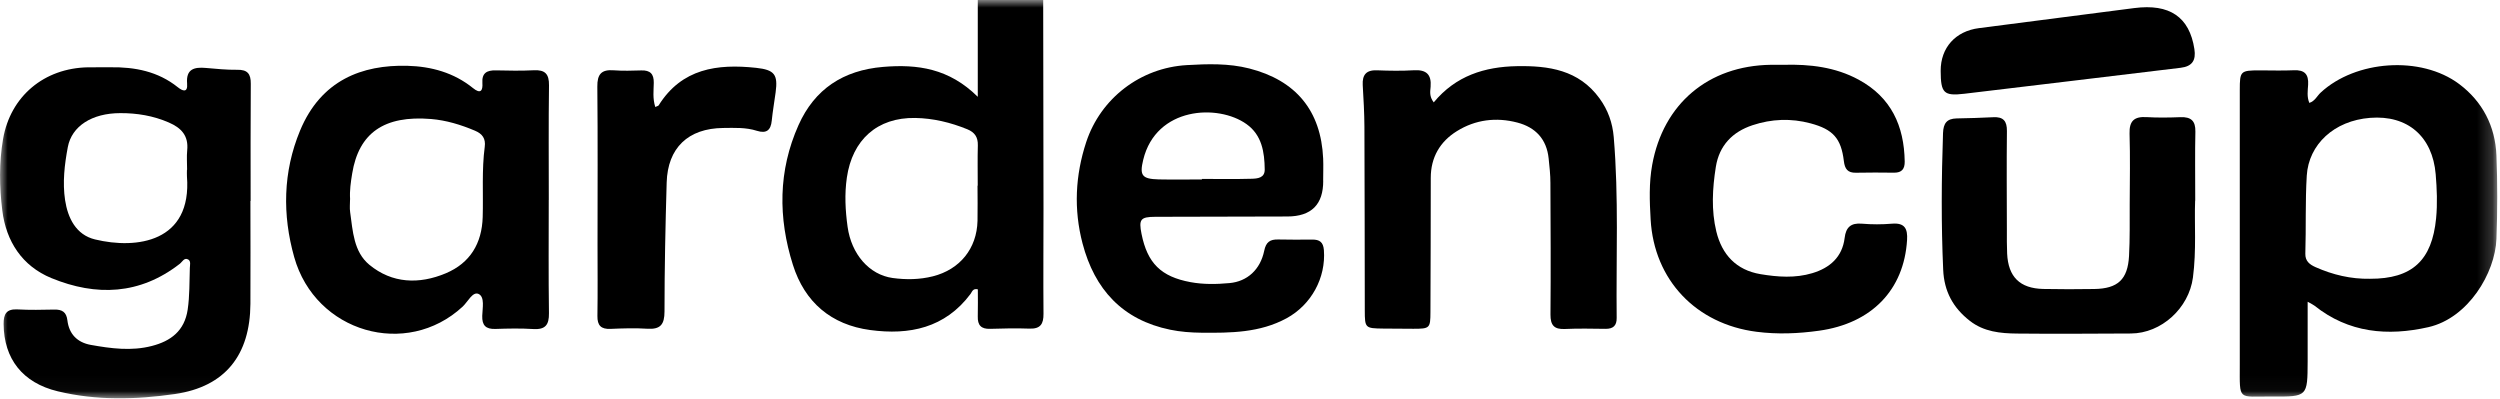
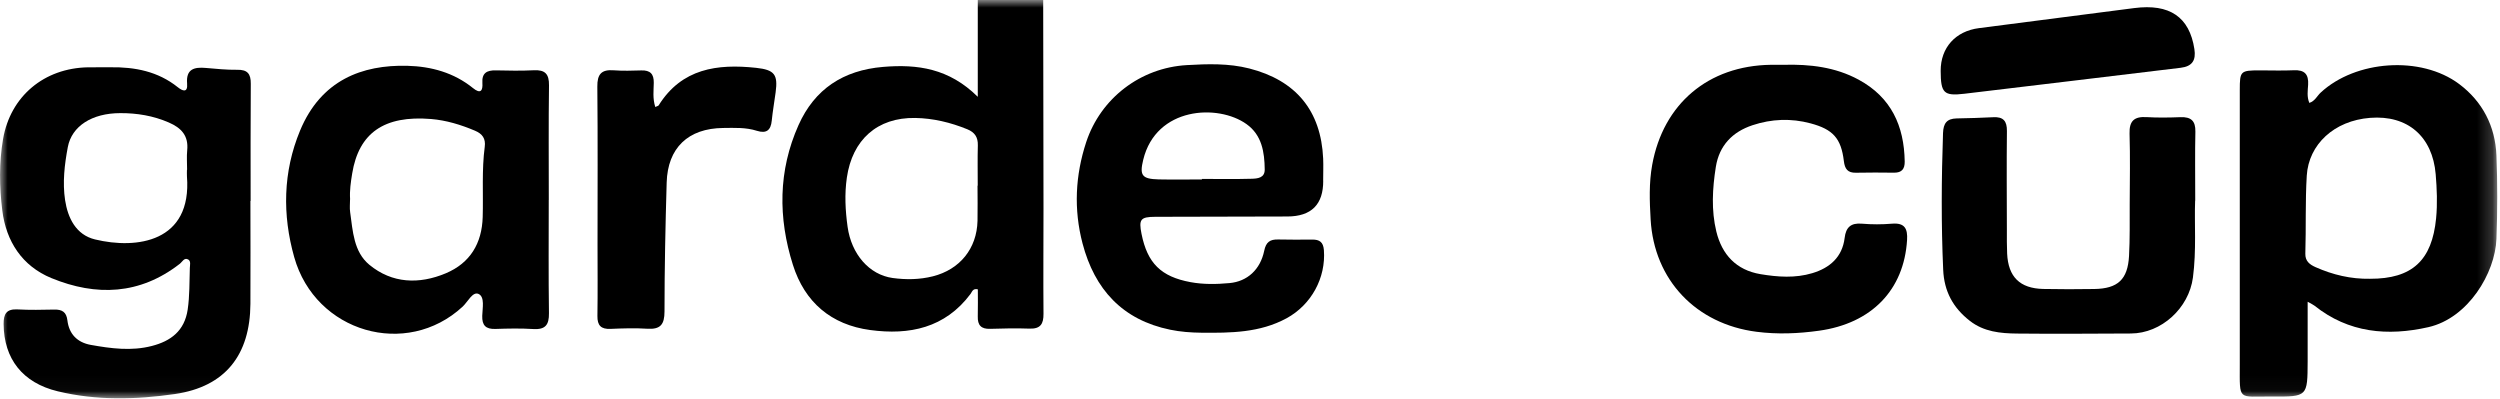
<svg xmlns="http://www.w3.org/2000/svg" width="163" height="26" viewBox="0 0 163 26" fill="none">
  <g clip-path="url(#clip0_5_269)">
    <mask id="mask0_5_269" style="mask-type:luminance" maskUnits="userSpaceOnUse" x="0" y="0" width="163" height="26">
      <path d="M162.812 0H0V25.969H162.812V0Z" fill="white" />
    </mask>
    <g mask="url(#mask0_5_269)">
      <path d="M68.016 0C68.023 4.526 68.033 9.052 68.036 13.578C68.036 15.87 68.016 18.162 68.036 20.454C68.043 21.125 67.838 21.453 67.114 21.426C66.263 21.395 65.409 21.412 64.558 21.44C63.966 21.46 63.734 21.2 63.751 20.632C63.768 20.041 63.755 19.449 63.755 18.864C63.423 18.785 63.379 19.031 63.276 19.168C61.615 21.385 59.295 21.864 56.736 21.518C54.186 21.176 52.468 19.702 51.699 17.273C50.728 14.208 50.735 11.129 52.064 8.156C53.113 5.809 54.976 4.581 57.576 4.362C59.818 4.174 61.875 4.454 63.751 6.312V0H68.019H68.016ZM63.737 12.107C63.737 12.107 63.744 12.107 63.748 12.107C63.748 11.228 63.731 10.352 63.755 9.473C63.768 8.946 63.553 8.628 63.071 8.429C61.981 7.985 60.846 7.711 59.674 7.691C57.19 7.649 55.57 9.121 55.215 11.58C55.058 12.665 55.116 13.725 55.263 14.789C55.512 16.575 56.674 17.913 58.198 18.125C59.073 18.244 59.955 18.234 60.826 18.015C62.583 17.57 63.69 16.209 63.734 14.399C63.751 13.636 63.734 12.87 63.734 12.104L63.737 12.107Z" fill="black" />
      <path d="M16.327 13.099C16.327 15.337 16.341 17.57 16.327 19.808C16.307 23.137 14.701 25.213 11.396 25.692C8.878 26.058 6.291 26.123 3.769 25.514C1.462 24.96 0.256 23.386 0.236 21.135C0.229 20.461 0.424 20.133 1.152 20.174C1.944 20.218 2.744 20.201 3.54 20.184C4.049 20.174 4.33 20.342 4.394 20.886C4.5 21.778 5.037 22.329 5.919 22.487C7.238 22.723 8.57 22.901 9.896 22.558C11.137 22.24 12.032 21.573 12.237 20.184C12.37 19.281 12.346 18.378 12.377 17.475C12.384 17.283 12.456 17.027 12.274 16.921C12.011 16.77 11.885 17.075 11.721 17.201C9.12 19.226 6.27 19.329 3.352 18.132C1.442 17.348 0.4 15.733 0.15 13.729C-0.041 12.189 -0.065 10.616 0.198 9.073C0.677 6.271 2.884 4.437 5.741 4.389C6.223 4.382 6.708 4.393 7.19 4.386C8.792 4.362 10.299 4.653 11.591 5.686C11.912 5.942 12.251 6.069 12.199 5.446C12.121 4.495 12.664 4.362 13.423 4.43C14.103 4.488 14.783 4.56 15.463 4.55C16.133 4.536 16.358 4.81 16.351 5.46C16.331 8.009 16.341 10.554 16.341 13.103H16.327V13.099ZM12.193 11.067H12.199C12.199 10.643 12.165 10.215 12.206 9.794C12.298 8.854 11.834 8.344 11.003 7.985C9.985 7.543 8.926 7.372 7.846 7.376C5.987 7.376 4.678 8.231 4.422 9.586C4.207 10.728 4.07 11.902 4.244 13.051C4.422 14.211 4.951 15.309 6.192 15.61C8.909 16.27 12.527 15.792 12.189 11.498C12.179 11.358 12.189 11.214 12.189 11.074L12.193 11.067Z" fill="black" />
      <path d="M150.459 19.671C150.459 21.057 150.462 22.312 150.459 23.571C150.449 25.856 150.449 25.87 148.145 25.853C145.883 25.836 146.034 26.192 146.034 23.776C146.034 17.807 146.034 11.837 146.034 5.867C146.034 4.629 146.078 4.591 147.332 4.588C148.07 4.588 148.812 4.615 149.55 4.581C150.254 4.547 150.531 4.834 150.49 5.528C150.466 5.908 150.401 6.312 150.568 6.709C150.934 6.596 151.071 6.254 151.31 6.035C153.586 3.924 157.843 3.613 160.335 5.477C161.862 6.62 162.692 8.231 162.768 10.14C162.839 11.946 162.836 13.763 162.768 15.573C162.686 17.807 160.922 20.742 158.332 21.33C155.673 21.932 153.131 21.707 150.906 19.931C150.824 19.866 150.722 19.825 150.466 19.678L150.459 19.671ZM154.522 18.176C157.28 18.186 158.568 16.972 158.834 14.235C158.927 13.267 158.886 12.323 158.807 11.361C158.602 8.908 156.986 7.489 154.529 7.684C152.181 7.868 150.527 9.418 150.401 11.45C150.298 13.15 150.36 14.844 150.308 16.537C150.295 17.023 150.585 17.245 150.971 17.417C152.102 17.919 153.281 18.2 154.525 18.176H154.522Z" fill="black" />
      <path d="M35.778 13.034C35.778 15.497 35.757 17.957 35.792 20.42C35.802 21.187 35.556 21.501 34.766 21.453C33.946 21.402 33.119 21.419 32.296 21.447C31.671 21.467 31.424 21.21 31.442 20.595C31.455 20.095 31.619 19.367 31.209 19.168C30.82 18.98 30.502 19.681 30.163 19.993C26.504 23.38 20.565 21.683 19.181 16.76C18.408 14.013 18.446 11.211 19.563 8.518C20.93 5.224 23.609 4.215 26.558 4.29C28.12 4.331 29.593 4.735 30.84 5.744C31.336 6.148 31.486 5.915 31.452 5.412C31.407 4.759 31.746 4.574 32.333 4.588C33.157 4.608 33.984 4.622 34.804 4.581C35.539 4.543 35.805 4.824 35.795 5.566C35.761 8.057 35.781 10.547 35.781 13.038L35.778 13.034ZM22.823 12.99C22.823 13.274 22.789 13.561 22.83 13.838C23.005 15.07 23.056 16.414 24.081 17.263C25.571 18.491 27.331 18.546 29.063 17.82C30.652 17.153 31.424 15.87 31.472 14.146C31.517 12.62 31.404 11.091 31.605 9.572C31.677 9.038 31.455 8.727 30.97 8.522C30.047 8.132 29.097 7.841 28.103 7.759C25.041 7.509 23.394 8.672 22.963 11.31C22.871 11.871 22.789 12.425 22.827 12.993L22.823 12.99Z" fill="black" />
      <path d="M86.274 11.779C86.283 13.332 85.504 14.111 83.936 14.115C81.066 14.122 78.196 14.126 75.322 14.136C74.358 14.139 74.239 14.303 74.427 15.248C74.809 17.163 75.701 18.039 77.618 18.395C78.466 18.552 79.32 18.535 80.167 18.457C81.326 18.351 82.173 17.574 82.426 16.353C82.542 15.781 82.805 15.6 83.342 15.614C84.08 15.634 84.822 15.624 85.56 15.62C86.031 15.617 86.277 15.781 86.318 16.305C86.455 18.118 85.498 19.869 83.889 20.749C82.139 21.7 80.236 21.71 78.332 21.693C77.652 21.686 76.962 21.635 76.299 21.498C73.183 20.858 71.368 18.867 70.582 15.874C69.998 13.65 70.107 11.437 70.821 9.264C71.764 6.408 74.355 4.417 77.382 4.245C78.739 4.167 80.106 4.122 81.452 4.464C84.493 5.241 86.13 7.215 86.27 10.335C86.291 10.814 86.27 11.296 86.27 11.779H86.274ZM78.363 11.7C78.363 11.7 78.363 11.679 78.363 11.666C79.443 11.666 80.523 11.686 81.599 11.655C81.982 11.645 82.467 11.608 82.46 11.05C82.447 9.921 82.276 8.809 81.275 8.094C79.409 6.757 75.376 6.969 74.539 10.414C74.29 11.437 74.45 11.669 75.547 11.697C76.484 11.717 77.423 11.7 78.36 11.7H78.363Z" fill="black" />
-       <path d="M93.481 6.674C94.916 4.937 96.806 4.352 98.897 4.314C100.968 4.276 102.936 4.553 104.289 6.414C104.846 7.177 105.137 8.019 105.215 8.932C105.547 12.86 105.366 16.797 105.407 20.732C105.413 21.231 105.178 21.447 104.679 21.44C103.797 21.43 102.915 21.409 102.034 21.45C101.33 21.484 101.087 21.207 101.091 20.509C101.115 17.649 101.101 14.789 101.087 11.929C101.087 11.392 101.026 10.858 100.971 10.325C100.841 9.076 100.12 8.303 98.934 7.992C97.554 7.629 96.201 7.797 94.991 8.549C93.887 9.233 93.286 10.26 93.286 11.597C93.286 14.512 93.276 17.43 93.265 20.345C93.262 21.402 93.221 21.436 92.151 21.436C91.499 21.436 90.843 21.43 90.19 21.423C89.007 21.409 88.987 21.388 88.984 20.239C88.977 16.247 88.977 12.254 88.96 8.262C88.956 7.359 88.902 6.452 88.85 5.549C88.813 4.872 89.083 4.553 89.793 4.584C90.59 4.615 91.389 4.629 92.182 4.581C92.995 4.533 93.341 4.851 93.276 5.662C93.252 5.956 93.177 6.281 93.481 6.678V6.674Z" fill="black" />
      <path d="M116.304 4.225C118.002 4.181 119.656 4.369 121.18 5.193C123.306 6.343 124.15 8.207 124.187 10.527C124.194 11.016 124 11.265 123.487 11.259C122.663 11.248 121.836 11.245 121.013 11.262C120.47 11.276 120.282 11.019 120.22 10.503C120.042 9.014 119.506 8.433 118.05 8.043C116.779 7.701 115.504 7.752 114.267 8.163C112.955 8.597 112.094 9.487 111.872 10.882C111.65 12.288 111.568 13.708 111.906 15.101C112.272 16.596 113.198 17.608 114.783 17.875C115.908 18.063 117.052 18.145 118.163 17.81C119.304 17.468 120.118 16.763 120.271 15.511C120.353 14.82 120.675 14.522 121.396 14.584C122.045 14.639 122.708 14.639 123.357 14.584C124.191 14.515 124.386 14.912 124.341 15.648C124.143 18.895 122.038 21.087 118.597 21.563C117.247 21.751 115.897 21.809 114.52 21.631C110.597 21.128 107.846 18.272 107.621 14.307C107.553 13.123 107.508 11.933 107.723 10.749C108.444 6.767 111.38 4.283 115.457 4.225C115.74 4.222 116.024 4.225 116.307 4.225H116.304Z" fill="black" />
      <path d="M143.122 13.085C143.067 14.536 143.214 16.318 142.979 18.097C142.715 20.088 140.928 21.737 138.929 21.744C136.455 21.754 133.981 21.775 131.507 21.748C130.427 21.737 129.354 21.635 128.438 20.923C127.338 20.068 126.757 18.997 126.696 17.588C126.562 14.618 126.583 11.649 126.685 8.679C126.709 8.033 126.935 7.738 127.57 7.721C128.367 7.704 129.159 7.687 129.956 7.643C130.622 7.605 130.858 7.896 130.851 8.546C130.827 10.698 130.844 12.849 130.848 15.001C130.848 15.511 130.841 16.021 130.865 16.53C130.936 18.056 131.695 18.805 133.219 18.84C134.326 18.864 135.437 18.86 136.547 18.843C138.082 18.819 138.728 18.224 138.813 16.691C138.875 15.562 138.851 14.427 138.857 13.294C138.864 11.765 138.892 10.236 138.847 8.707C138.823 7.882 139.155 7.588 139.954 7.636C140.692 7.68 141.434 7.667 142.172 7.639C142.856 7.615 143.153 7.882 143.139 8.583C143.108 9.969 143.129 11.358 143.129 13.075L143.122 13.085Z" fill="black" />
      <path d="M42.725 6.976C42.848 6.917 42.923 6.907 42.947 6.866C44.451 4.464 46.767 4.15 49.3 4.423C50.499 4.553 50.728 4.858 50.571 6.021C50.489 6.637 50.38 7.253 50.318 7.868C50.257 8.494 49.969 8.724 49.351 8.529C48.633 8.299 47.888 8.337 47.15 8.344C44.871 8.368 43.532 9.634 43.467 11.905C43.385 14.707 43.326 17.506 43.326 20.307C43.326 21.163 43.056 21.488 42.199 21.433C41.406 21.382 40.606 21.409 39.81 21.443C39.188 21.471 38.942 21.224 38.952 20.602C38.976 19.045 38.959 17.488 38.959 15.932C38.959 12.507 38.98 9.079 38.946 5.655C38.935 4.837 39.212 4.519 40.025 4.584C40.62 4.629 41.218 4.608 41.816 4.591C42.394 4.574 42.636 4.82 42.626 5.402C42.619 5.901 42.544 6.414 42.725 6.979V6.976Z" fill="black" />
      <path d="M126.532 4.625C126.525 3.106 127.499 2.029 129.03 1.834C132.406 1.403 135.779 0.968 139.151 0.527C141.461 0.226 142.753 1.108 143.074 3.199C143.187 3.931 142.938 4.328 142.176 4.42C137.474 4.981 132.775 5.559 128.073 6.113C126.727 6.271 126.539 6.062 126.532 4.625Z" fill="black" />
    </g>
  </g>
  <defs>
    <clipPath id="clip0_5_269">
      <rect width="163" height="26" fill="white" />
    </clipPath>
  </defs>
</svg>